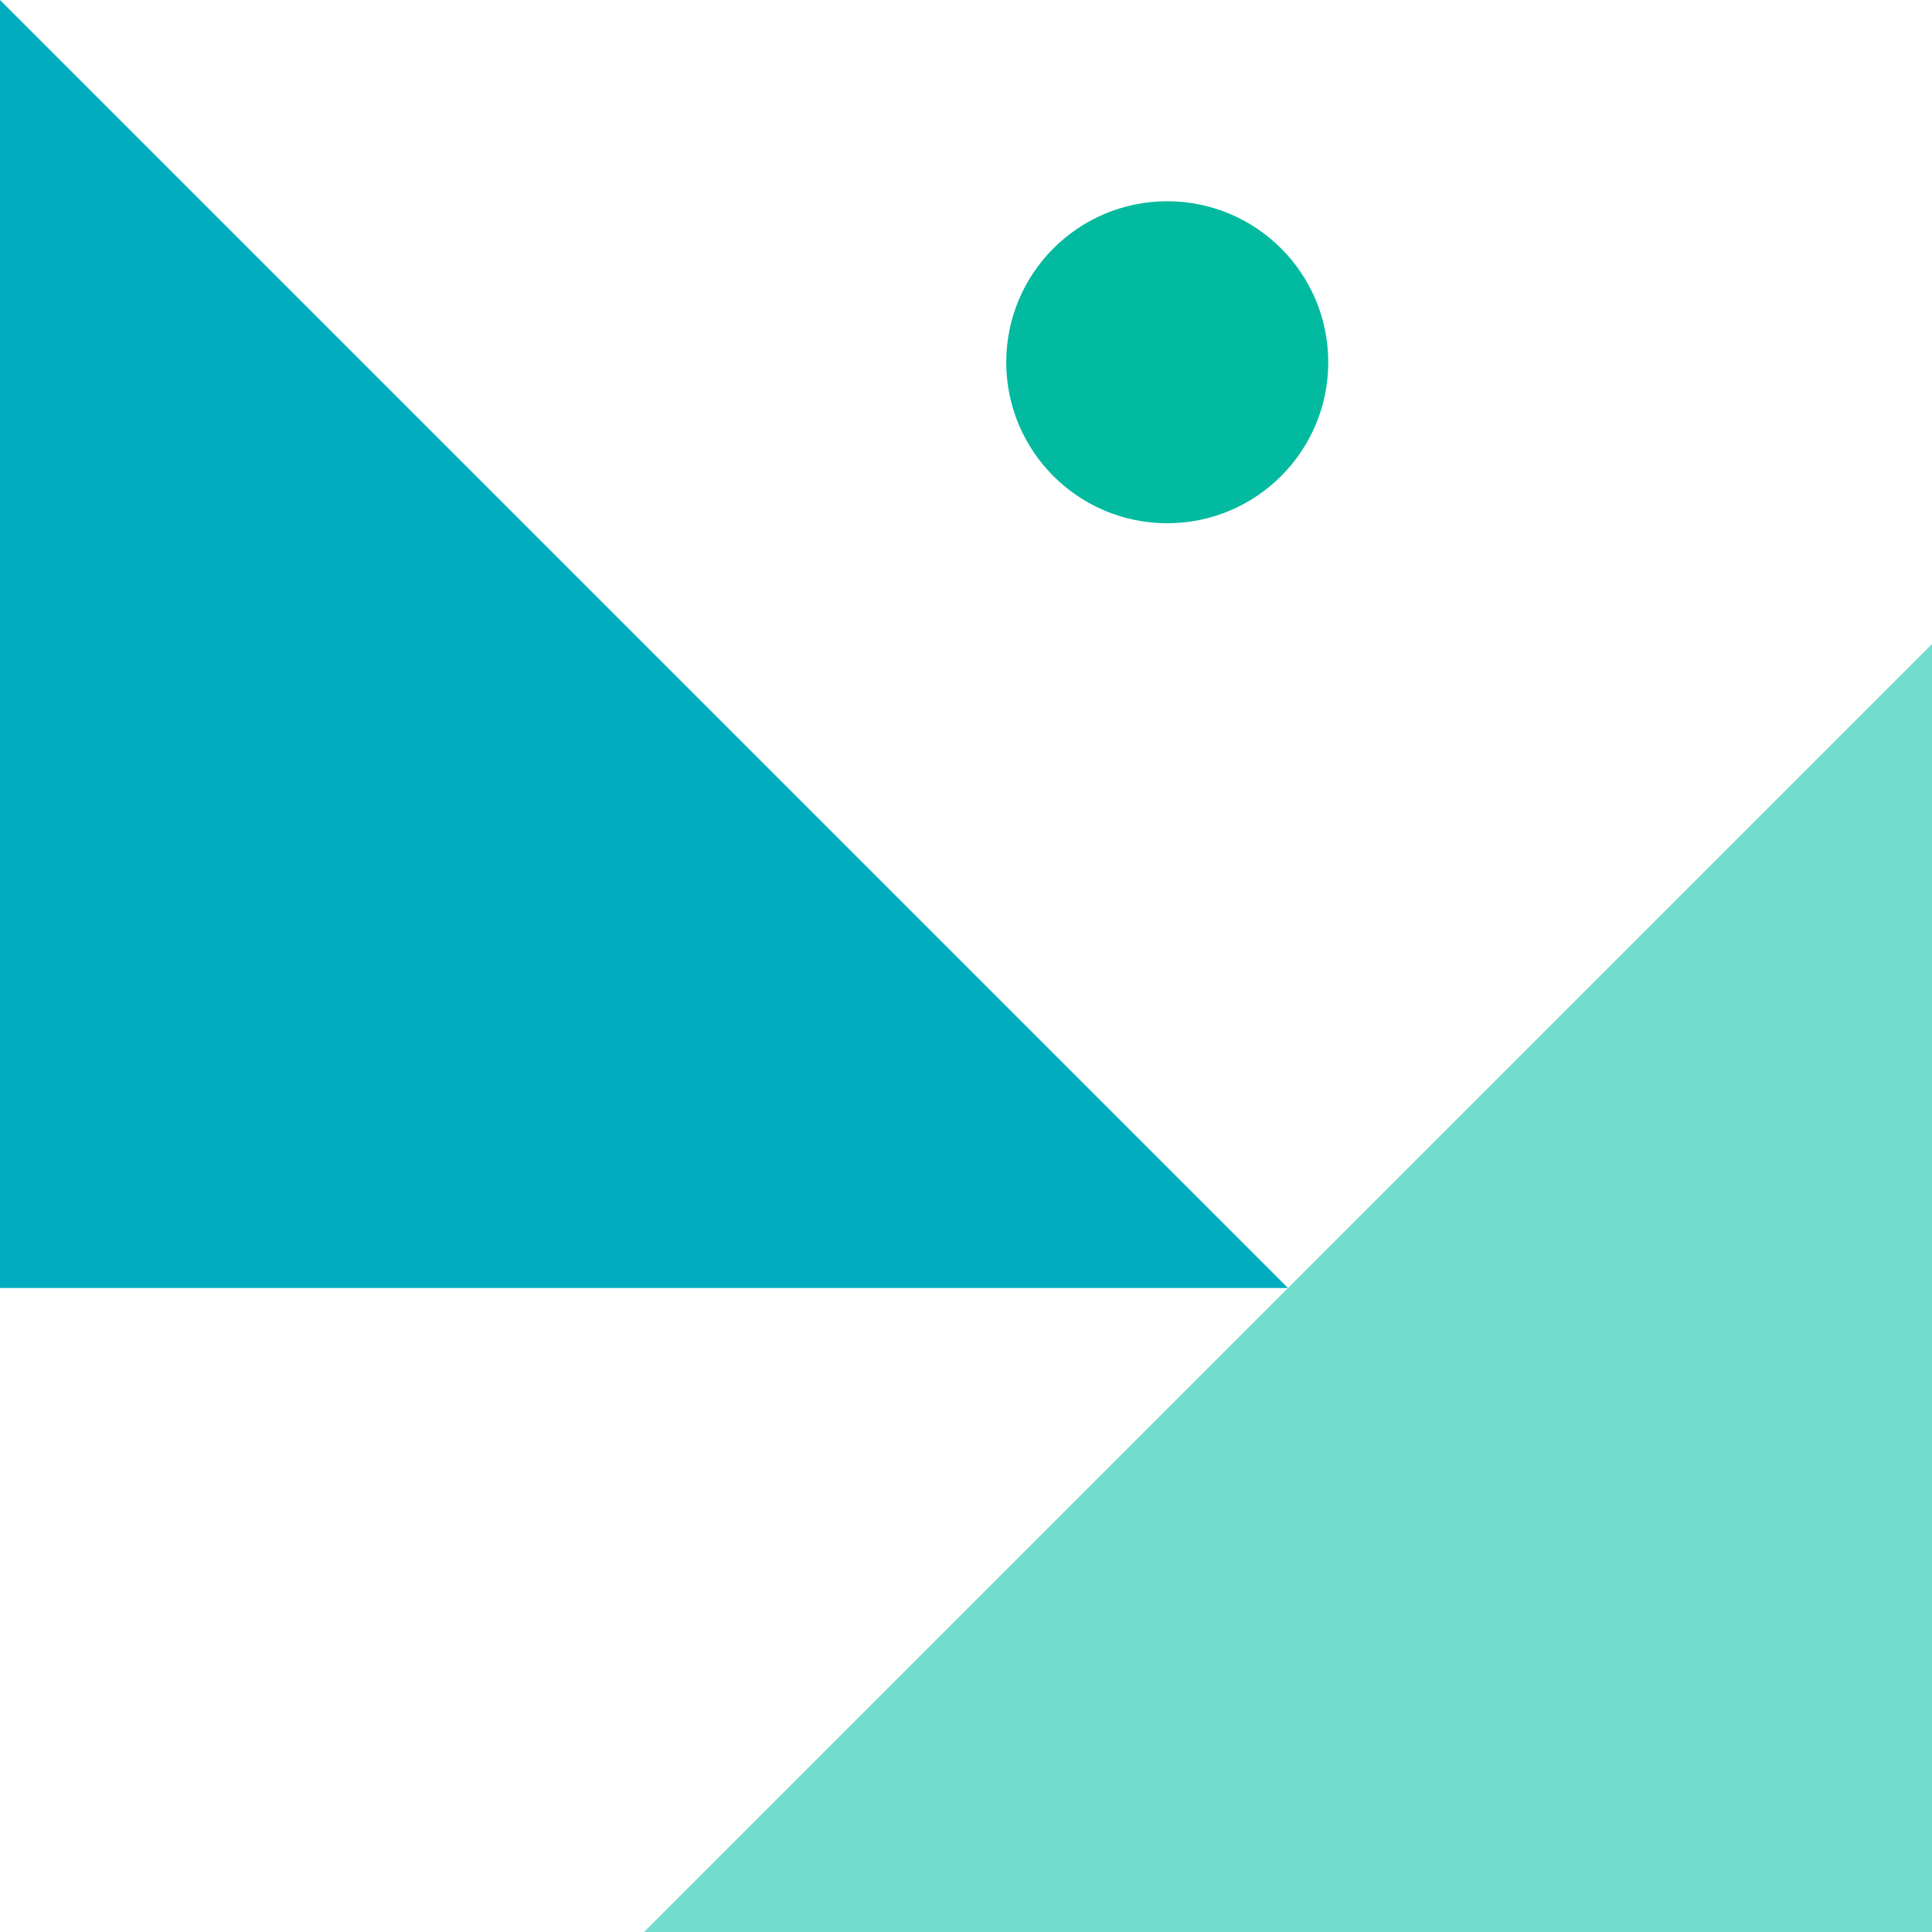
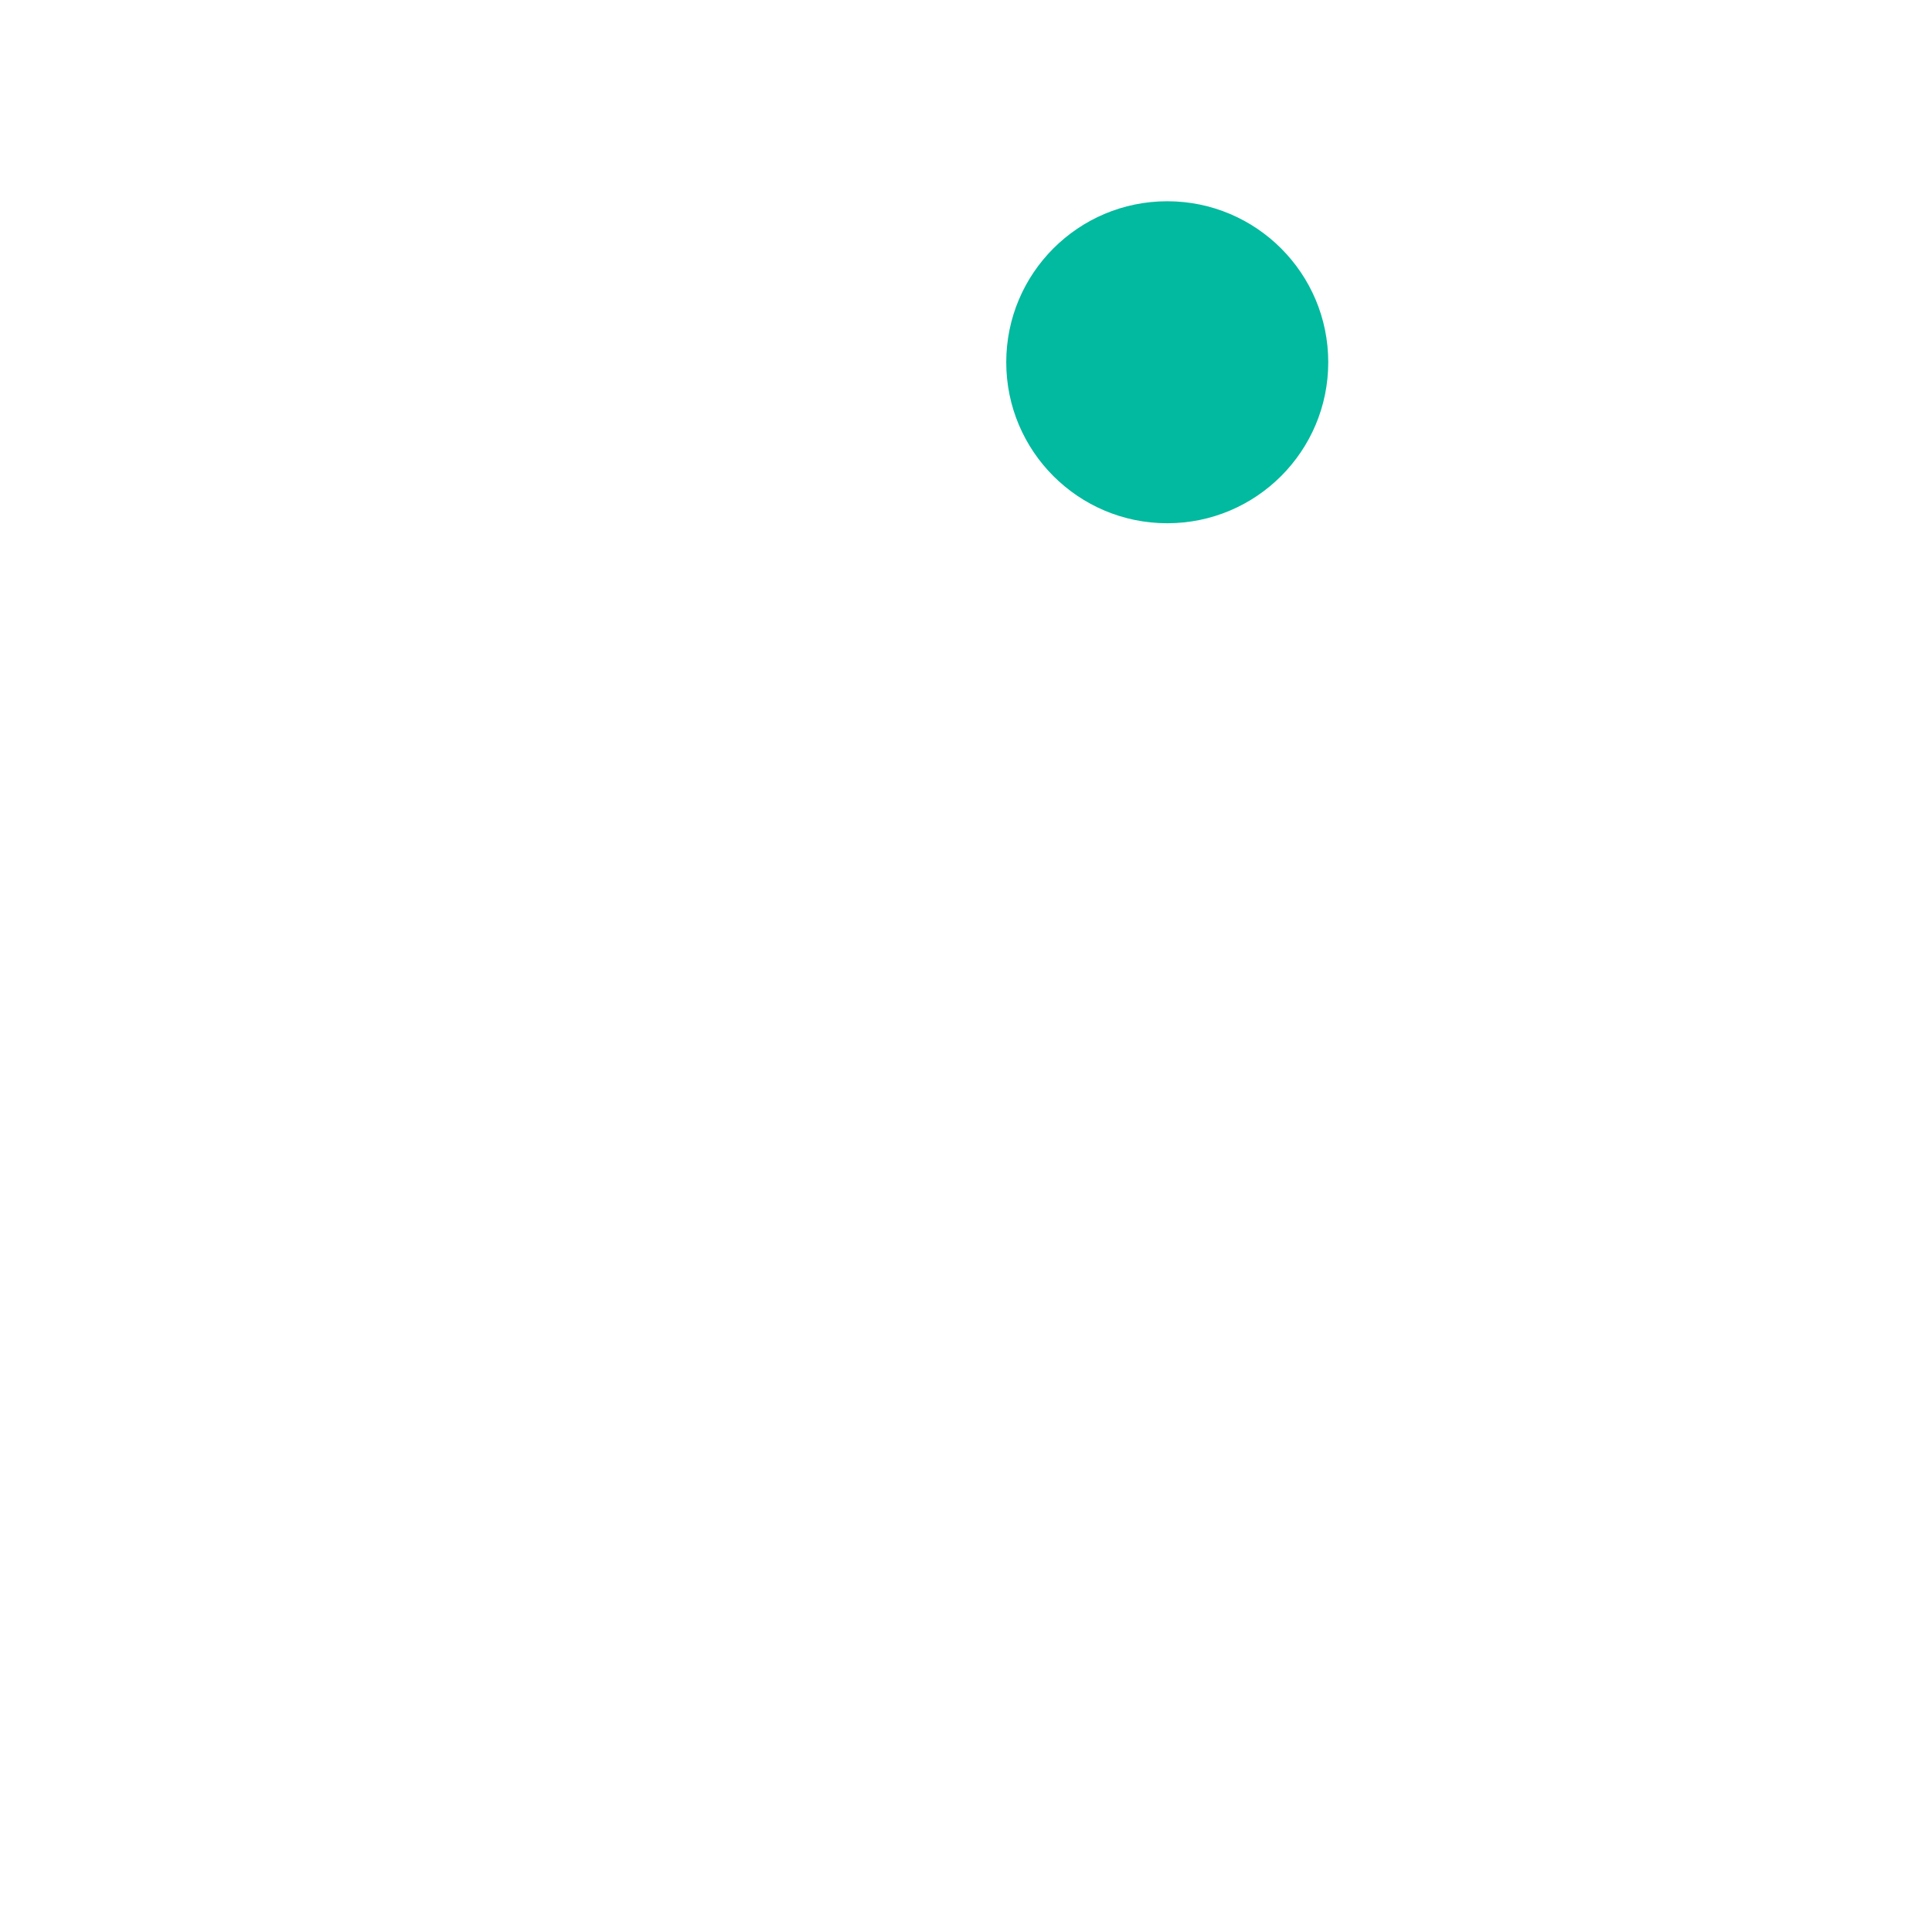
<svg xmlns="http://www.w3.org/2000/svg" width="48" height="48">
  <g fill="none" fill-rule="evenodd">
-     <path fill="#72DDCD" d="M48 16v32H16z" />
-     <path fill="#01ACC0" style="mix-blend-mode:multiply" d="M0 0v32h32z" />
+     <path fill="#72DDCD" d="M48 16H16z" />
    <circle fill="#01BA9F" cx="29" cy="9" r="4" />
  </g>
</svg>